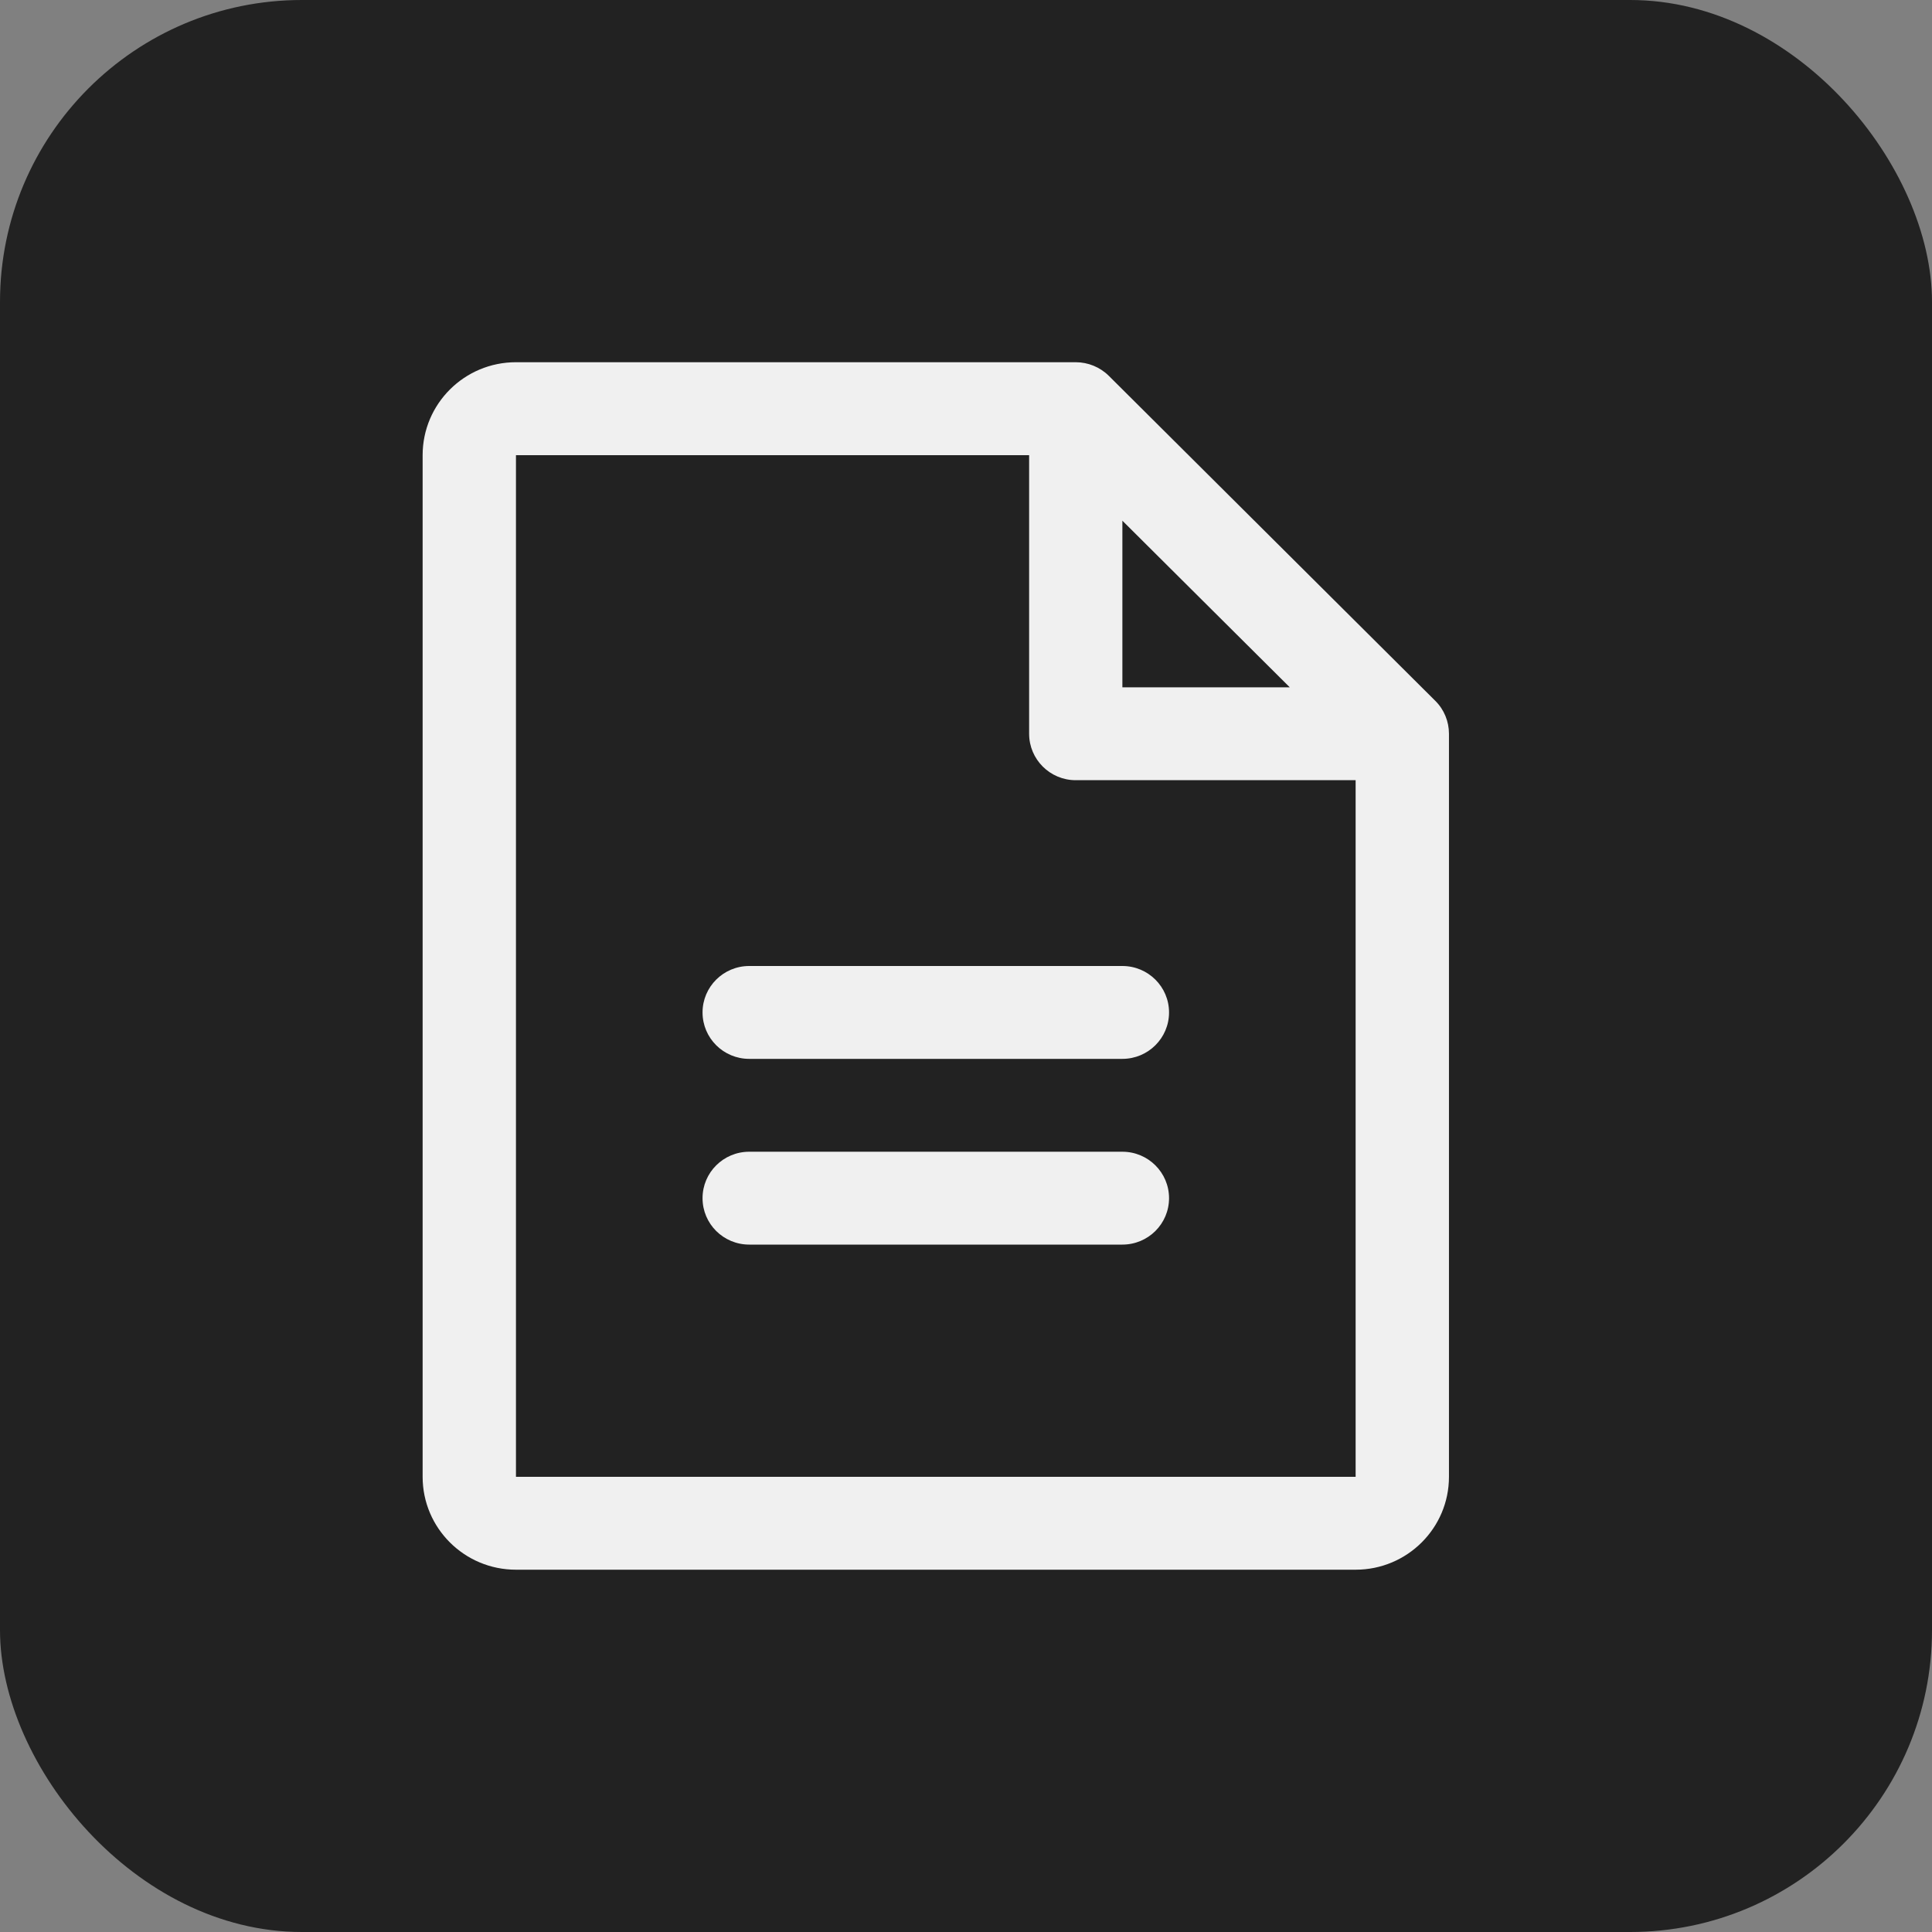
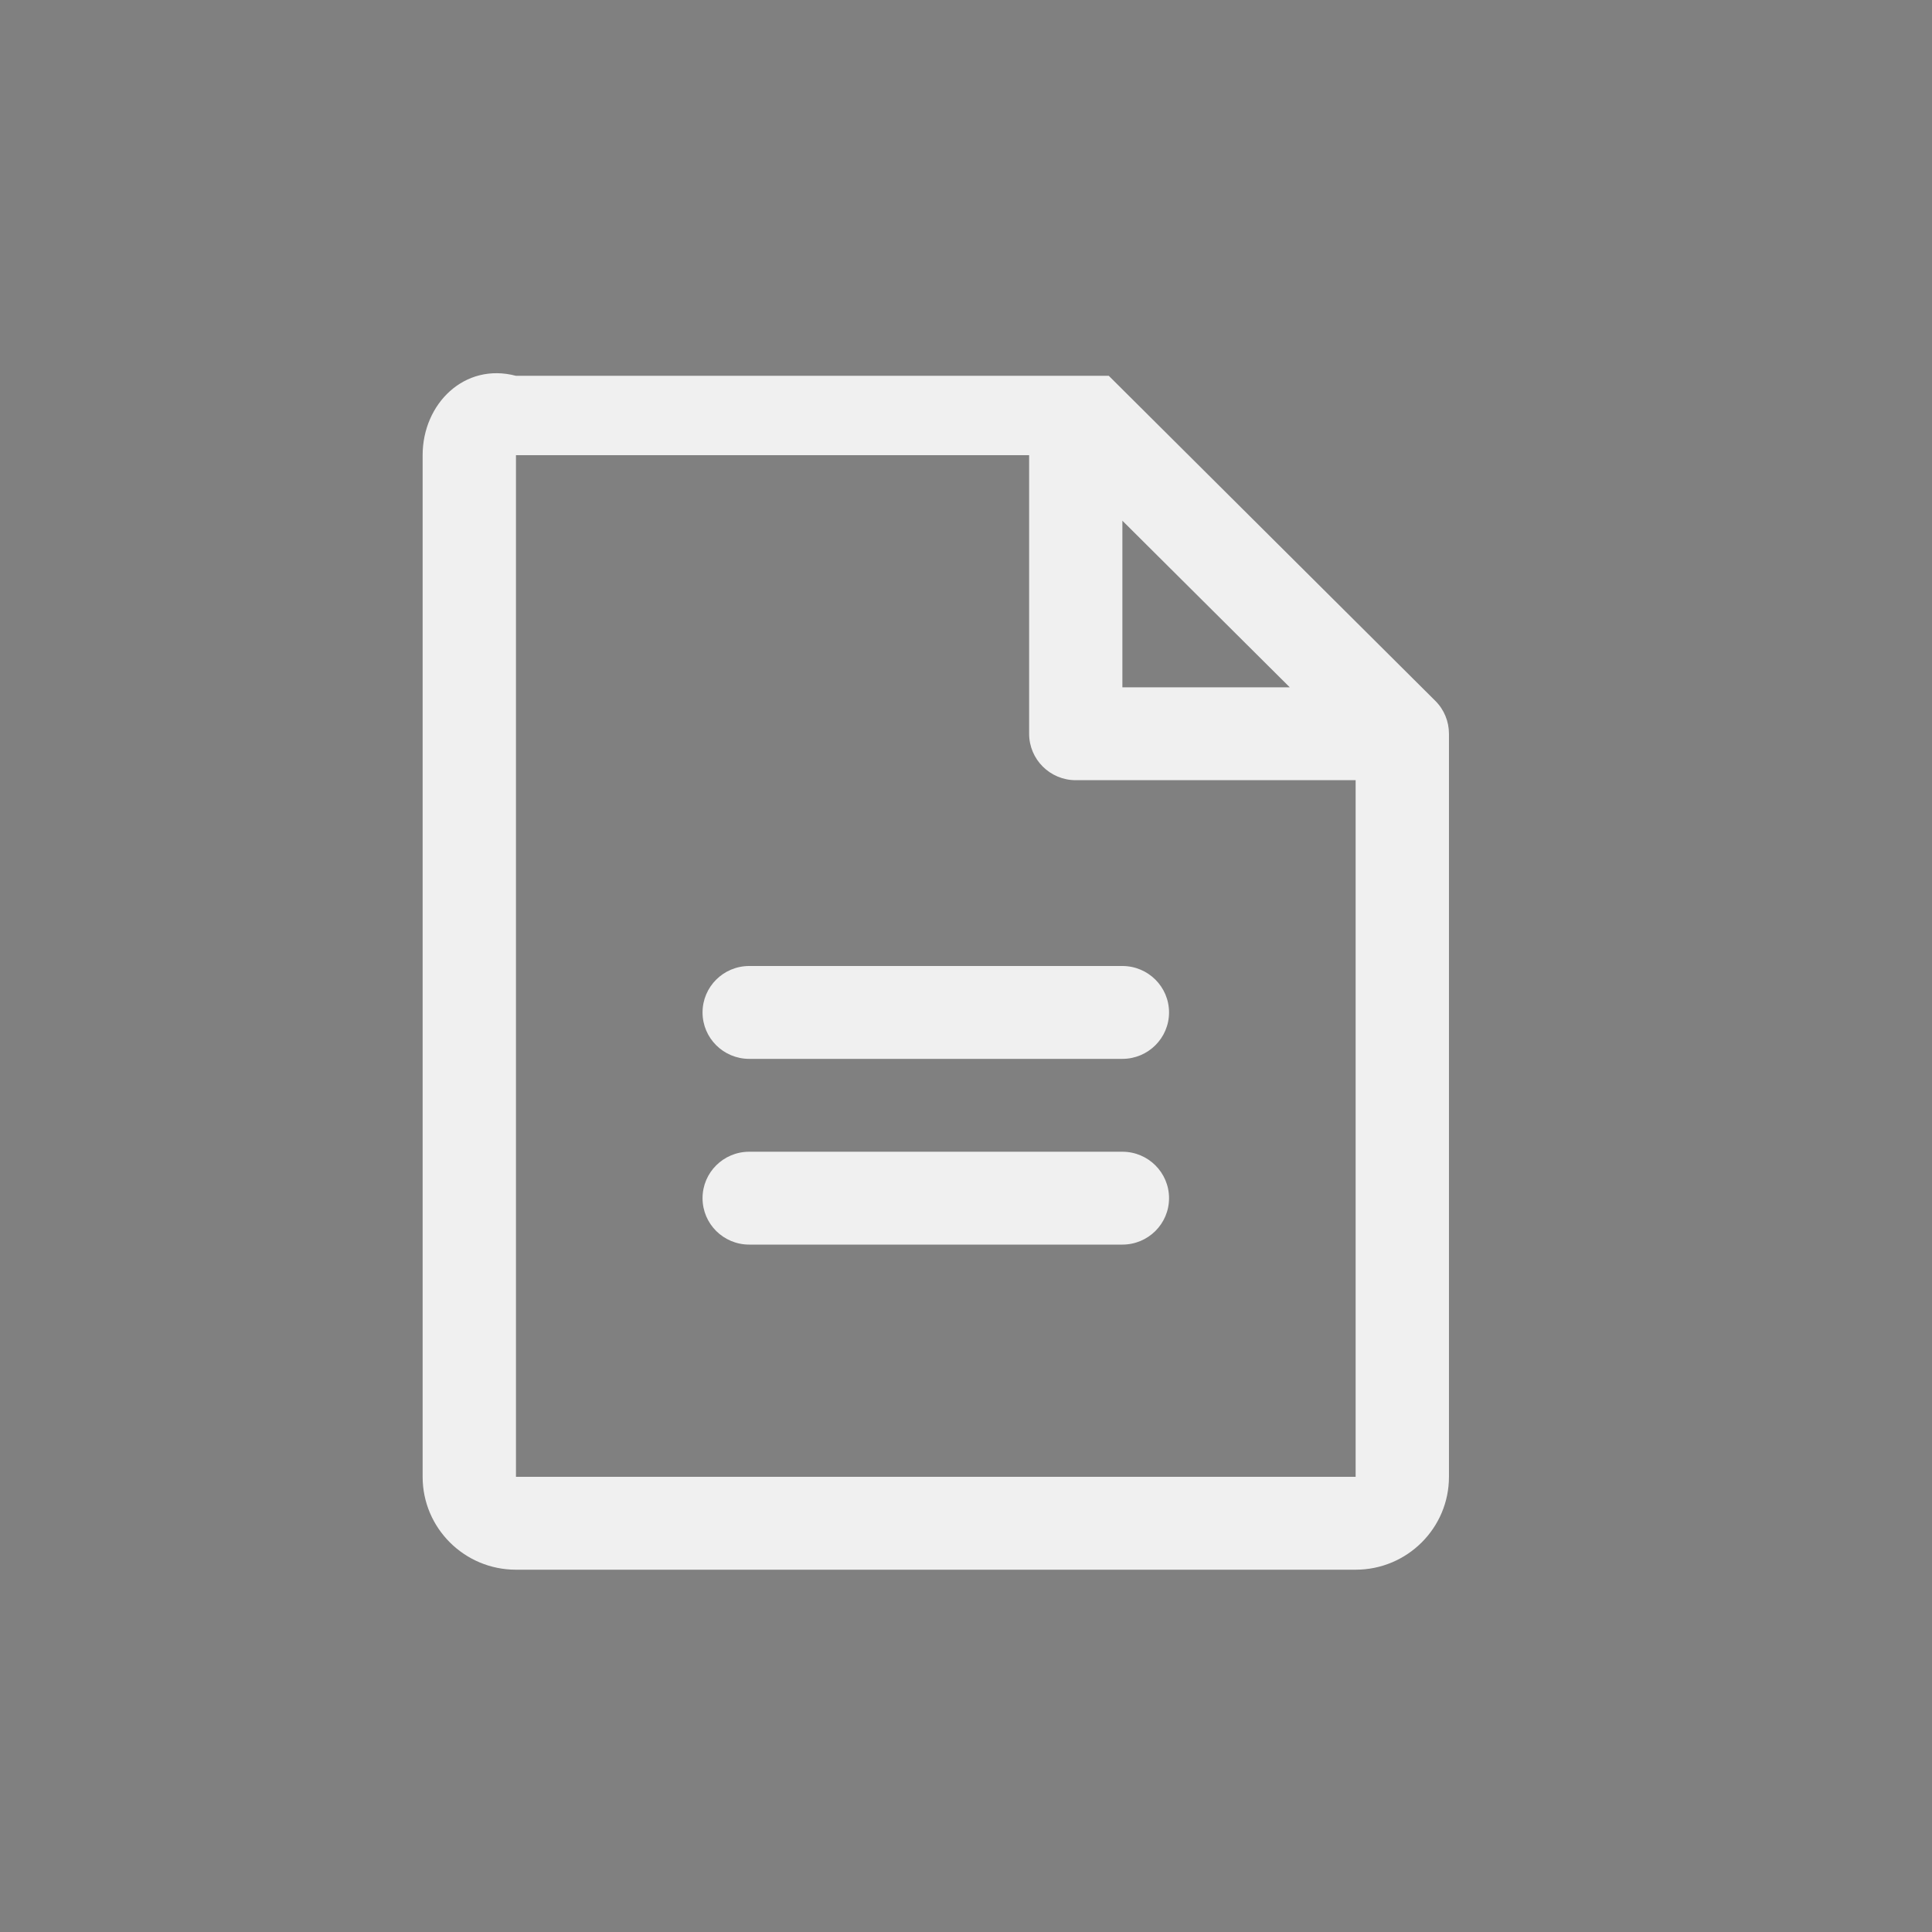
<svg xmlns="http://www.w3.org/2000/svg" fill="none" height="100%" overflow="visible" preserveAspectRatio="none" style="display: block;" viewBox="0 0 24.882 24.882" width="100%">
  <rect x="0" y="0" width="24.882" height="24.882" fill="#808080" stroke="none" />
  <g id="Frame 1">
-     <rect fill="#222222" height="24.882" rx="3.888" width="24.882" />
-     <path d="M18.486 9.027L14.28 4.84C14.167 4.728 14.013 4.665 13.854 4.665H6.645C5.981 4.665 5.443 5.201 5.443 5.862V19.02C5.443 19.68 5.981 20.216 6.645 20.216H17.459C18.123 20.216 18.661 19.68 18.661 19.02V9.45C18.661 9.292 18.599 9.139 18.486 9.027ZM14.455 6.706L16.611 8.852H14.455V6.706ZM17.459 19.02H6.645V5.862H13.254V9.45C13.254 9.78 13.523 10.048 13.854 10.048H17.459V19.02ZM15.056 13.039C15.056 13.369 14.787 13.637 14.455 13.637H9.649C9.317 13.637 9.048 13.369 9.048 13.039C9.048 12.709 9.317 12.441 9.649 12.441H14.455C14.787 12.441 15.056 12.709 15.056 13.039ZM15.056 15.431C15.056 15.762 14.787 16.029 14.455 16.029H9.649C9.317 16.029 9.048 15.762 9.048 15.431C9.048 15.101 9.317 14.833 9.649 14.833H14.455C14.787 14.833 15.056 15.101 15.056 15.431Z" fill="#F0F0F0" id="Vector" />
+     <path d="M18.486 9.027L14.28 4.84H6.645C5.981 4.665 5.443 5.201 5.443 5.862V19.02C5.443 19.68 5.981 20.216 6.645 20.216H17.459C18.123 20.216 18.661 19.68 18.661 19.02V9.45C18.661 9.292 18.599 9.139 18.486 9.027ZM14.455 6.706L16.611 8.852H14.455V6.706ZM17.459 19.02H6.645V5.862H13.254V9.45C13.254 9.78 13.523 10.048 13.854 10.048H17.459V19.02ZM15.056 13.039C15.056 13.369 14.787 13.637 14.455 13.637H9.649C9.317 13.637 9.048 13.369 9.048 13.039C9.048 12.709 9.317 12.441 9.649 12.441H14.455C14.787 12.441 15.056 12.709 15.056 13.039ZM15.056 15.431C15.056 15.762 14.787 16.029 14.455 16.029H9.649C9.317 16.029 9.048 15.762 9.048 15.431C9.048 15.101 9.317 14.833 9.649 14.833H14.455C14.787 14.833 15.056 15.101 15.056 15.431Z" fill="#F0F0F0" id="Vector" />
  </g>
</svg>